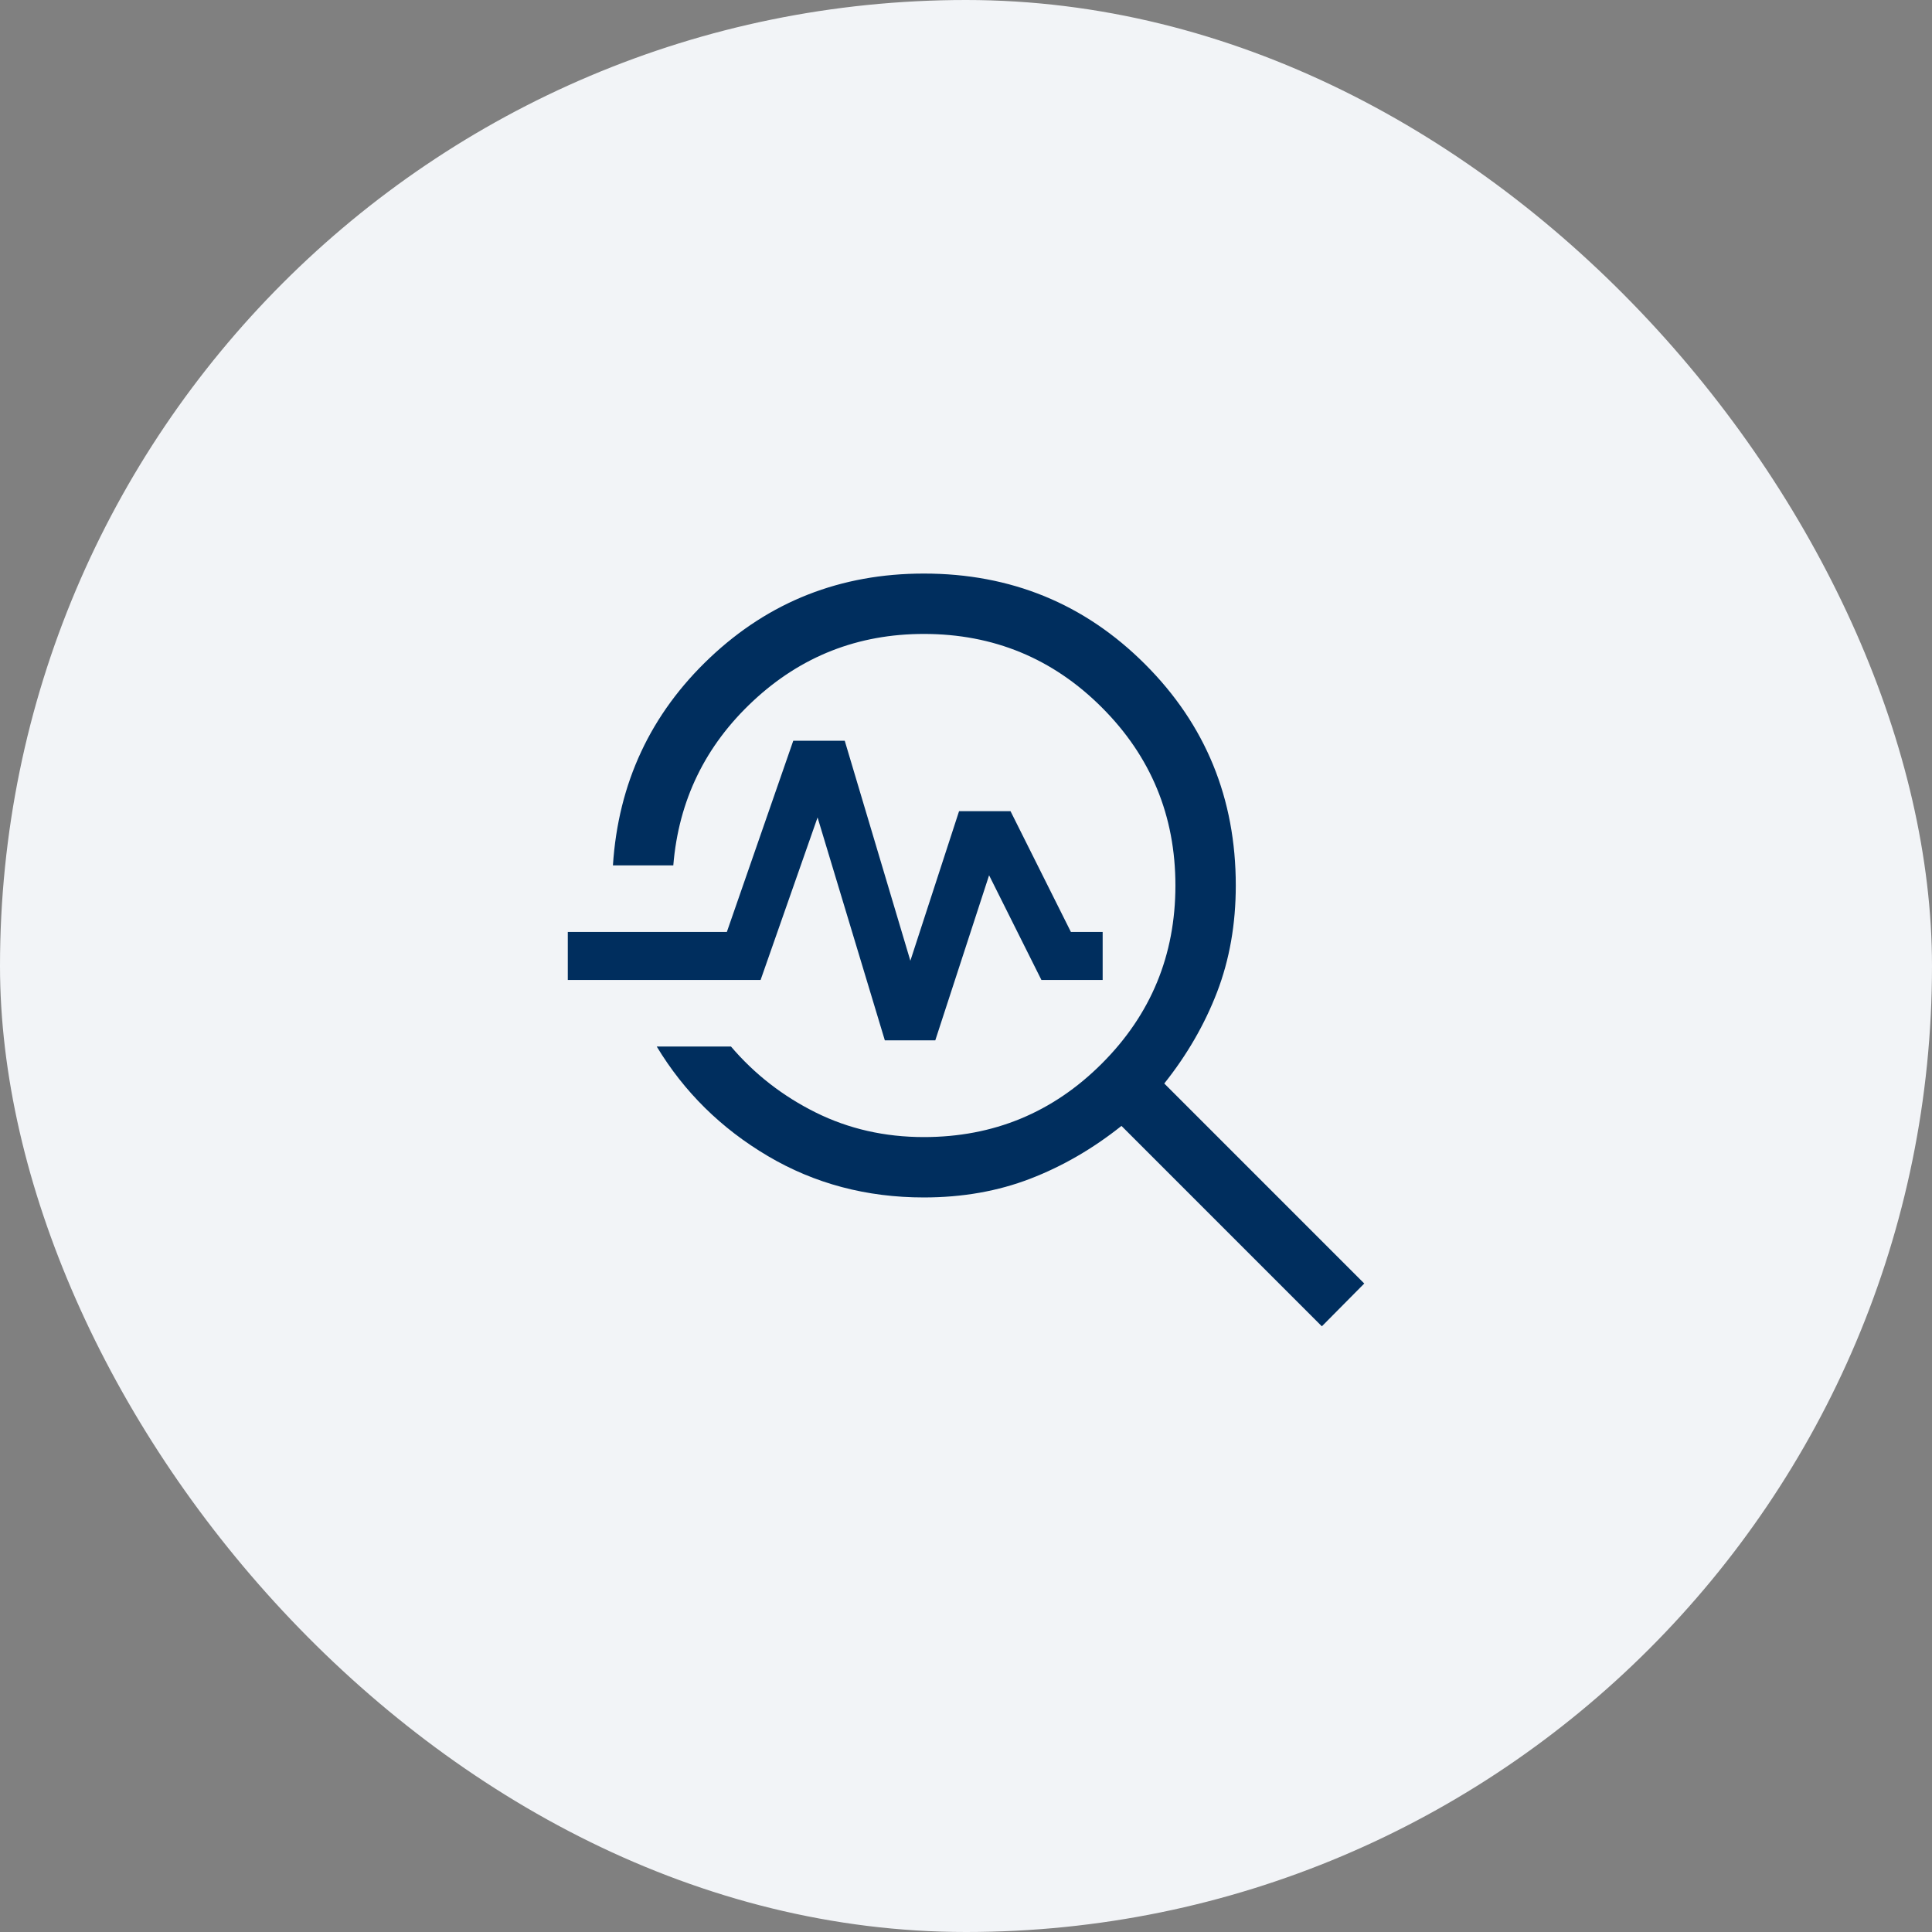
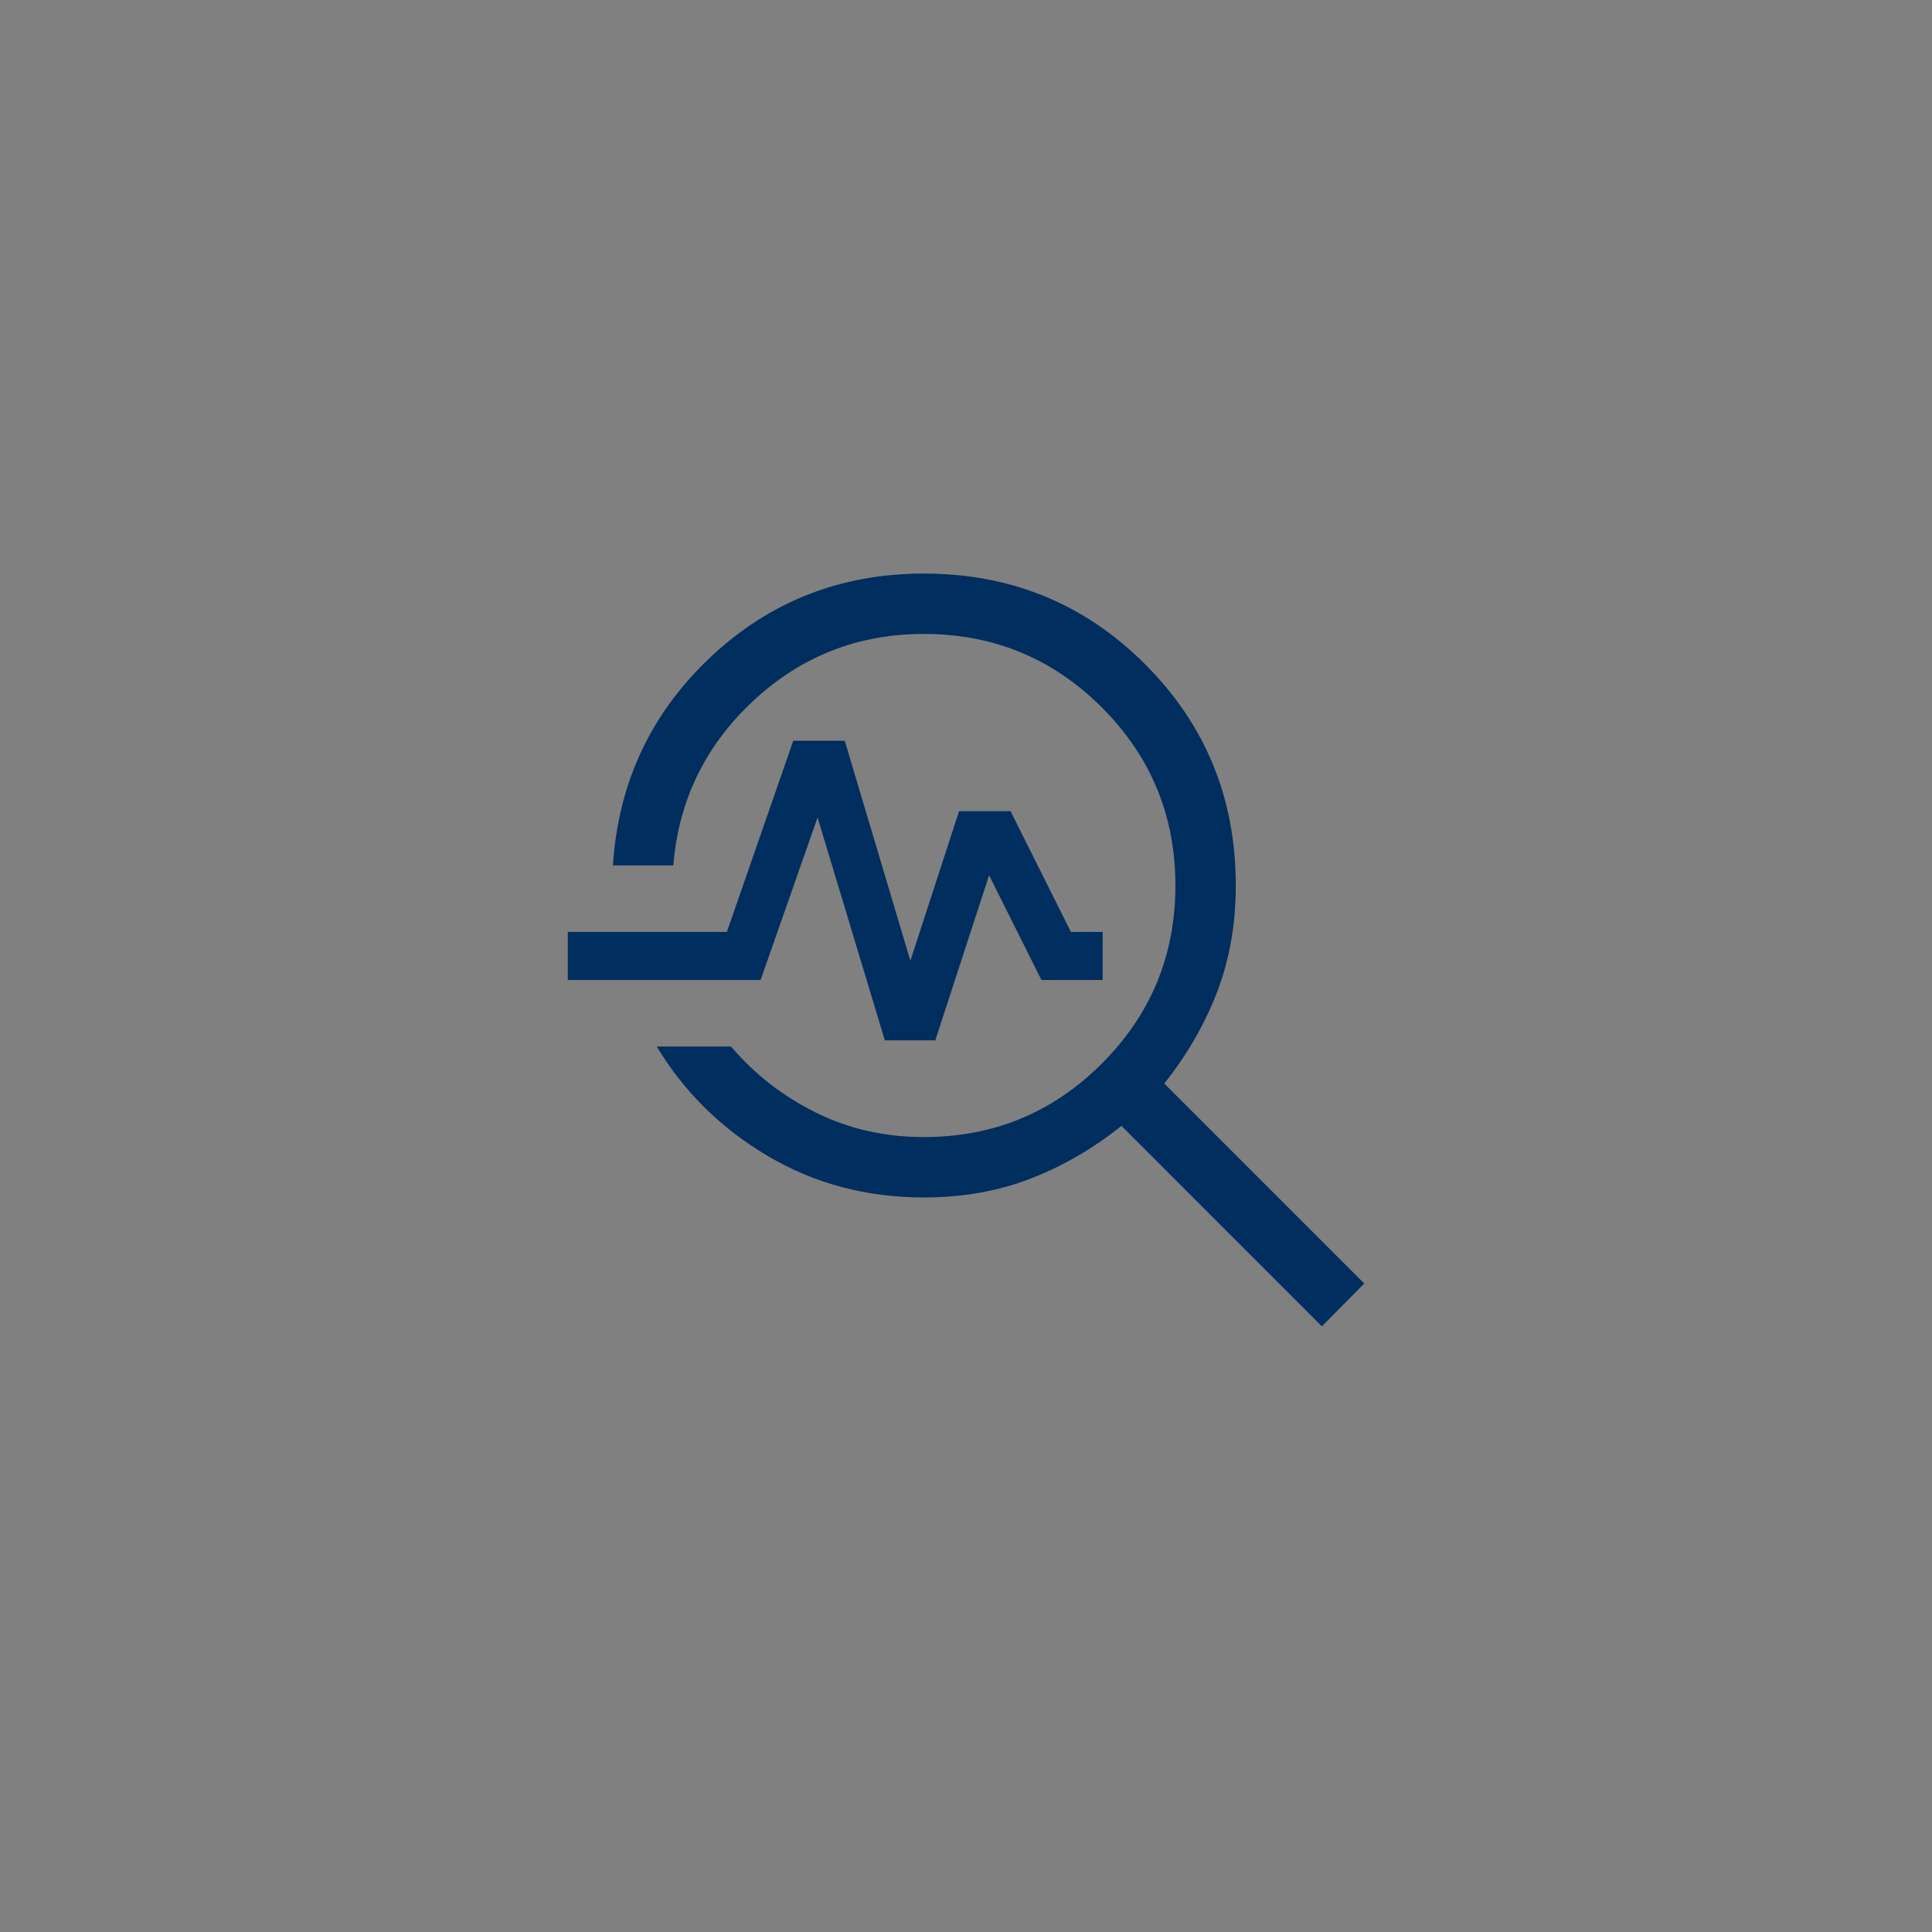
<svg xmlns="http://www.w3.org/2000/svg" width="64" height="64" viewBox="0 0 64 64" fill="none">
  <rect x="0" y="0" width="64" height="64" fill="#808080" stroke="none" />
-   <rect width="64" height="64" rx="32" fill="#F2F4F7" />
  <path d="M43.788 43.936L37.15 37.297C36.204 38.051 35.197 38.635 34.127 39.047C33.057 39.46 31.882 39.667 30.604 39.667C28.706 39.667 26.984 39.21 25.437 38.296C23.89 37.382 22.663 36.173 21.755 34.667H24.214C24.995 35.583 25.932 36.312 27.024 36.854C28.116 37.396 29.31 37.667 30.604 37.667C32.911 37.667 34.877 36.855 36.501 35.231C38.125 33.607 38.937 31.641 38.937 29.333C38.937 27.026 38.125 25.06 36.501 23.436C34.877 21.812 32.911 21 30.604 21C28.421 21 26.536 21.74 24.95 23.219C23.363 24.699 22.481 26.514 22.304 28.667H20.304C20.481 25.938 21.553 23.645 23.518 21.787C25.483 19.929 27.845 19 30.604 19C33.487 19 35.931 20.001 37.933 22.004C39.936 24.006 40.937 26.45 40.937 29.333C40.937 30.612 40.73 31.788 40.318 32.863C39.905 33.937 39.321 34.947 38.568 35.892L45.193 42.518L43.788 43.936ZM29.311 34.462L27.083 27.079L25.196 32.462H18.809V30.872H24.078L26.278 24.538H27.983L30.157 31.826L31.77 26.872H33.475L35.475 30.872H36.527V32.462H34.498L32.765 28.995L30.983 34.462H29.311Z" fill="#002E5E" />
</svg>